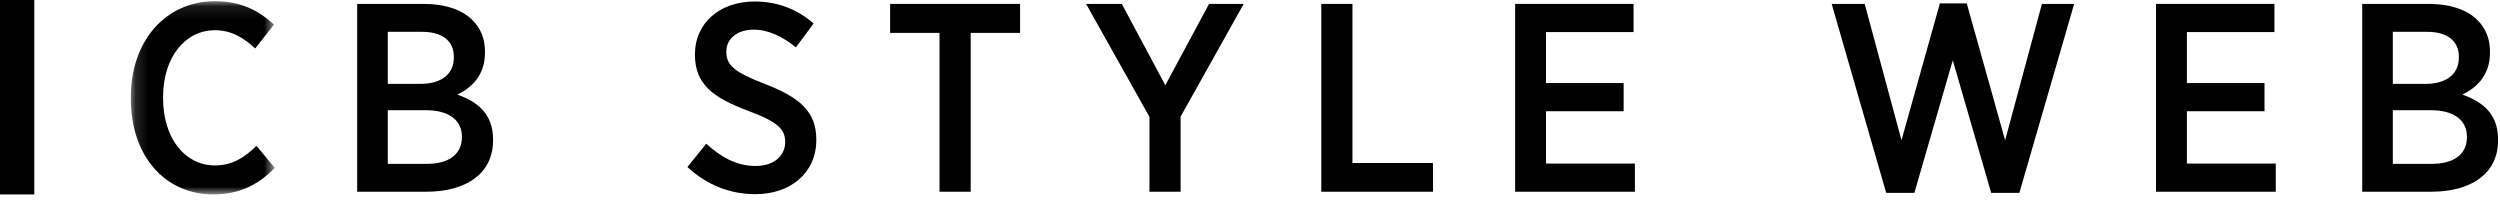
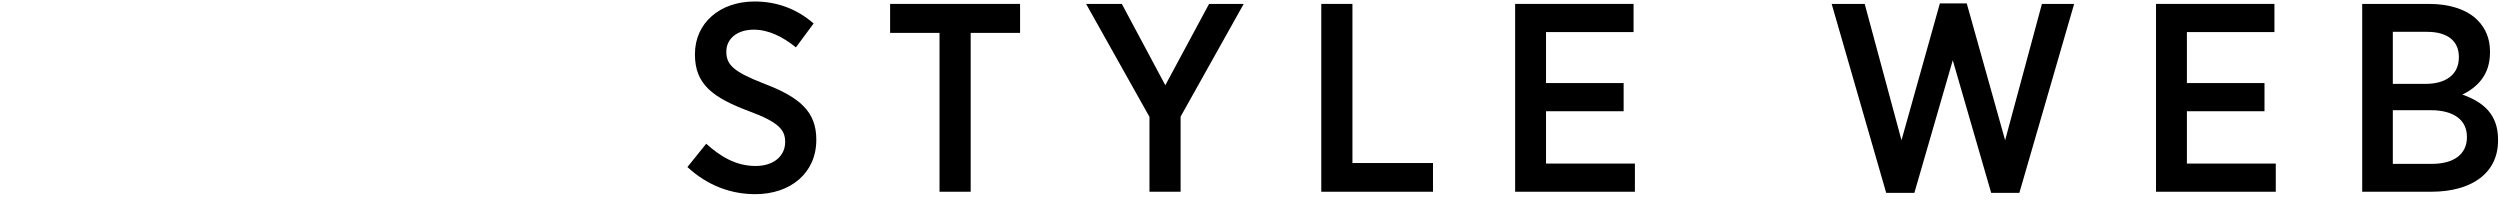
<svg xmlns="http://www.w3.org/2000/svg" width="194" height="16" viewBox="0 0 194 16" fill="none">
-   <path fill-rule="evenodd" clip-rule="evenodd" d="M0 15.087H2.662V0H0V15.087Z" fill="black" />
  <mask id="mask0_1_569" style="mask-type:alpha" maskUnits="userSpaceOnUse" x="10" y="0" width="12" height="16">
-     <path fill-rule="evenodd" clip-rule="evenodd" d="M10.154 0.094H21.322V15.087H10.154V0.094Z" fill="white" />
-   </mask>
+     </mask>
  <g mask="url(#mask0_1_569)">
    <path fill-rule="evenodd" clip-rule="evenodd" d="M10.154 7.674V7.528C10.154 3.114 12.905 0.094 16.676 0.094C18.717 0.094 20.073 0.823 21.261 1.906L19.802 3.76C18.947 2.968 17.989 2.344 16.676 2.344C14.384 2.344 12.655 4.425 12.655 7.528V7.611C12.655 10.776 14.384 12.838 16.676 12.838C18.072 12.838 18.989 12.192 19.906 11.318L21.322 13.025C20.051 14.337 18.573 15.087 16.551 15.087C12.822 15.087 10.154 12.13 10.154 7.674" fill="black" />
  </g>
-   <path fill-rule="evenodd" clip-rule="evenodd" d="M33.031 8.551H30.093V12.715H33.135C34.802 12.715 35.844 11.986 35.844 10.654V10.612C35.844 9.342 34.865 8.551 33.031 8.551V8.551ZM35.219 4.407C35.219 3.178 34.323 2.47 32.76 2.47H30.093V6.51H32.615C34.198 6.51 35.219 5.802 35.219 4.448V4.407ZM27.718 0.304H32.926C34.51 0.304 35.843 0.741 36.656 1.552C37.302 2.198 37.635 3.01 37.635 4.01V4.073C37.635 5.863 36.594 6.8 35.489 7.342C37.094 7.904 38.26 8.862 38.26 10.819V10.902C38.26 13.463 36.177 14.879 33.073 14.879H27.718V0.304Z" fill="black" />
  <path fill-rule="evenodd" clip-rule="evenodd" d="M53.344 12.964L54.802 11.152C55.885 12.131 57.094 12.88 58.636 12.88C60.032 12.88 60.928 12.11 60.928 11.027V11.007C60.928 10.091 60.449 9.486 58.136 8.633C55.365 7.592 53.927 6.571 53.927 4.239V4.197C53.927 1.802 55.844 0.116 58.553 0.116C60.241 0.116 61.803 0.657 63.136 1.823L61.762 3.677C60.762 2.865 59.657 2.302 58.49 2.302C57.178 2.302 56.364 3.031 56.364 3.989V4.01C56.364 5.03 56.907 5.571 59.386 6.529C62.095 7.57 63.345 8.695 63.345 10.819V10.861C63.345 13.422 61.345 15.067 58.615 15.067C56.74 15.067 54.928 14.421 53.344 12.964" fill="black" />
-   <path fill-rule="evenodd" clip-rule="evenodd" d="M72.907 2.552H69.073V0.303H79.158V2.552H75.324V14.879H72.907V2.552Z" fill="black" />
+   <path fill-rule="evenodd" clip-rule="evenodd" d="M72.907 2.552H69.073V0.303H79.158V2.552H75.324V14.879H72.907V2.552" fill="black" />
  <path fill-rule="evenodd" clip-rule="evenodd" d="M89.199 9.07L84.281 0.303H87.053L90.428 6.613L93.824 0.303H96.512L91.615 9.049V14.88H89.199V9.07Z" fill="black" />
  <path fill-rule="evenodd" clip-rule="evenodd" d="M102.532 0.303H104.949V12.651H111.2V14.879H102.532V0.303Z" fill="black" />
  <path fill-rule="evenodd" clip-rule="evenodd" d="M117.575 0.303H126.764V2.489H119.971V6.446H125.994V8.632H119.971V12.693H126.868V14.879H117.575V0.303Z" fill="black" />
  <path fill-rule="evenodd" clip-rule="evenodd" d="M142.138 0.305H144.701L147.556 10.882L150.535 0.263H152.619L155.598 10.882L158.453 0.305H160.953L156.703 14.964H154.515L151.535 4.677L148.556 14.964H146.368L142.138 0.305Z" fill="black" />
  <path fill-rule="evenodd" clip-rule="evenodd" d="M167.307 0.303H176.496V2.489H169.703V6.446H175.725V8.632H169.703V12.693H176.6V14.879H167.307V0.303Z" fill="black" />
  <path fill-rule="evenodd" clip-rule="evenodd" d="M188.62 8.551H185.683V12.715H188.724C190.391 12.715 191.433 11.986 191.433 10.654V10.612C191.433 9.342 190.454 8.551 188.62 8.551V8.551ZM190.808 4.407C190.808 3.178 189.912 2.47 188.349 2.47H185.683V6.51H188.204C189.787 6.51 190.808 5.802 190.808 4.448V4.407ZM183.307 0.304H188.516C190.099 0.304 191.433 0.741 192.245 1.552C192.892 2.198 193.224 3.01 193.224 4.01V4.073C193.224 5.863 192.183 6.8 191.079 7.342C192.683 7.904 193.849 8.862 193.849 10.819V10.902C193.849 13.463 191.766 14.879 188.662 14.879H183.307V0.304Z" fill="black" />
</svg>